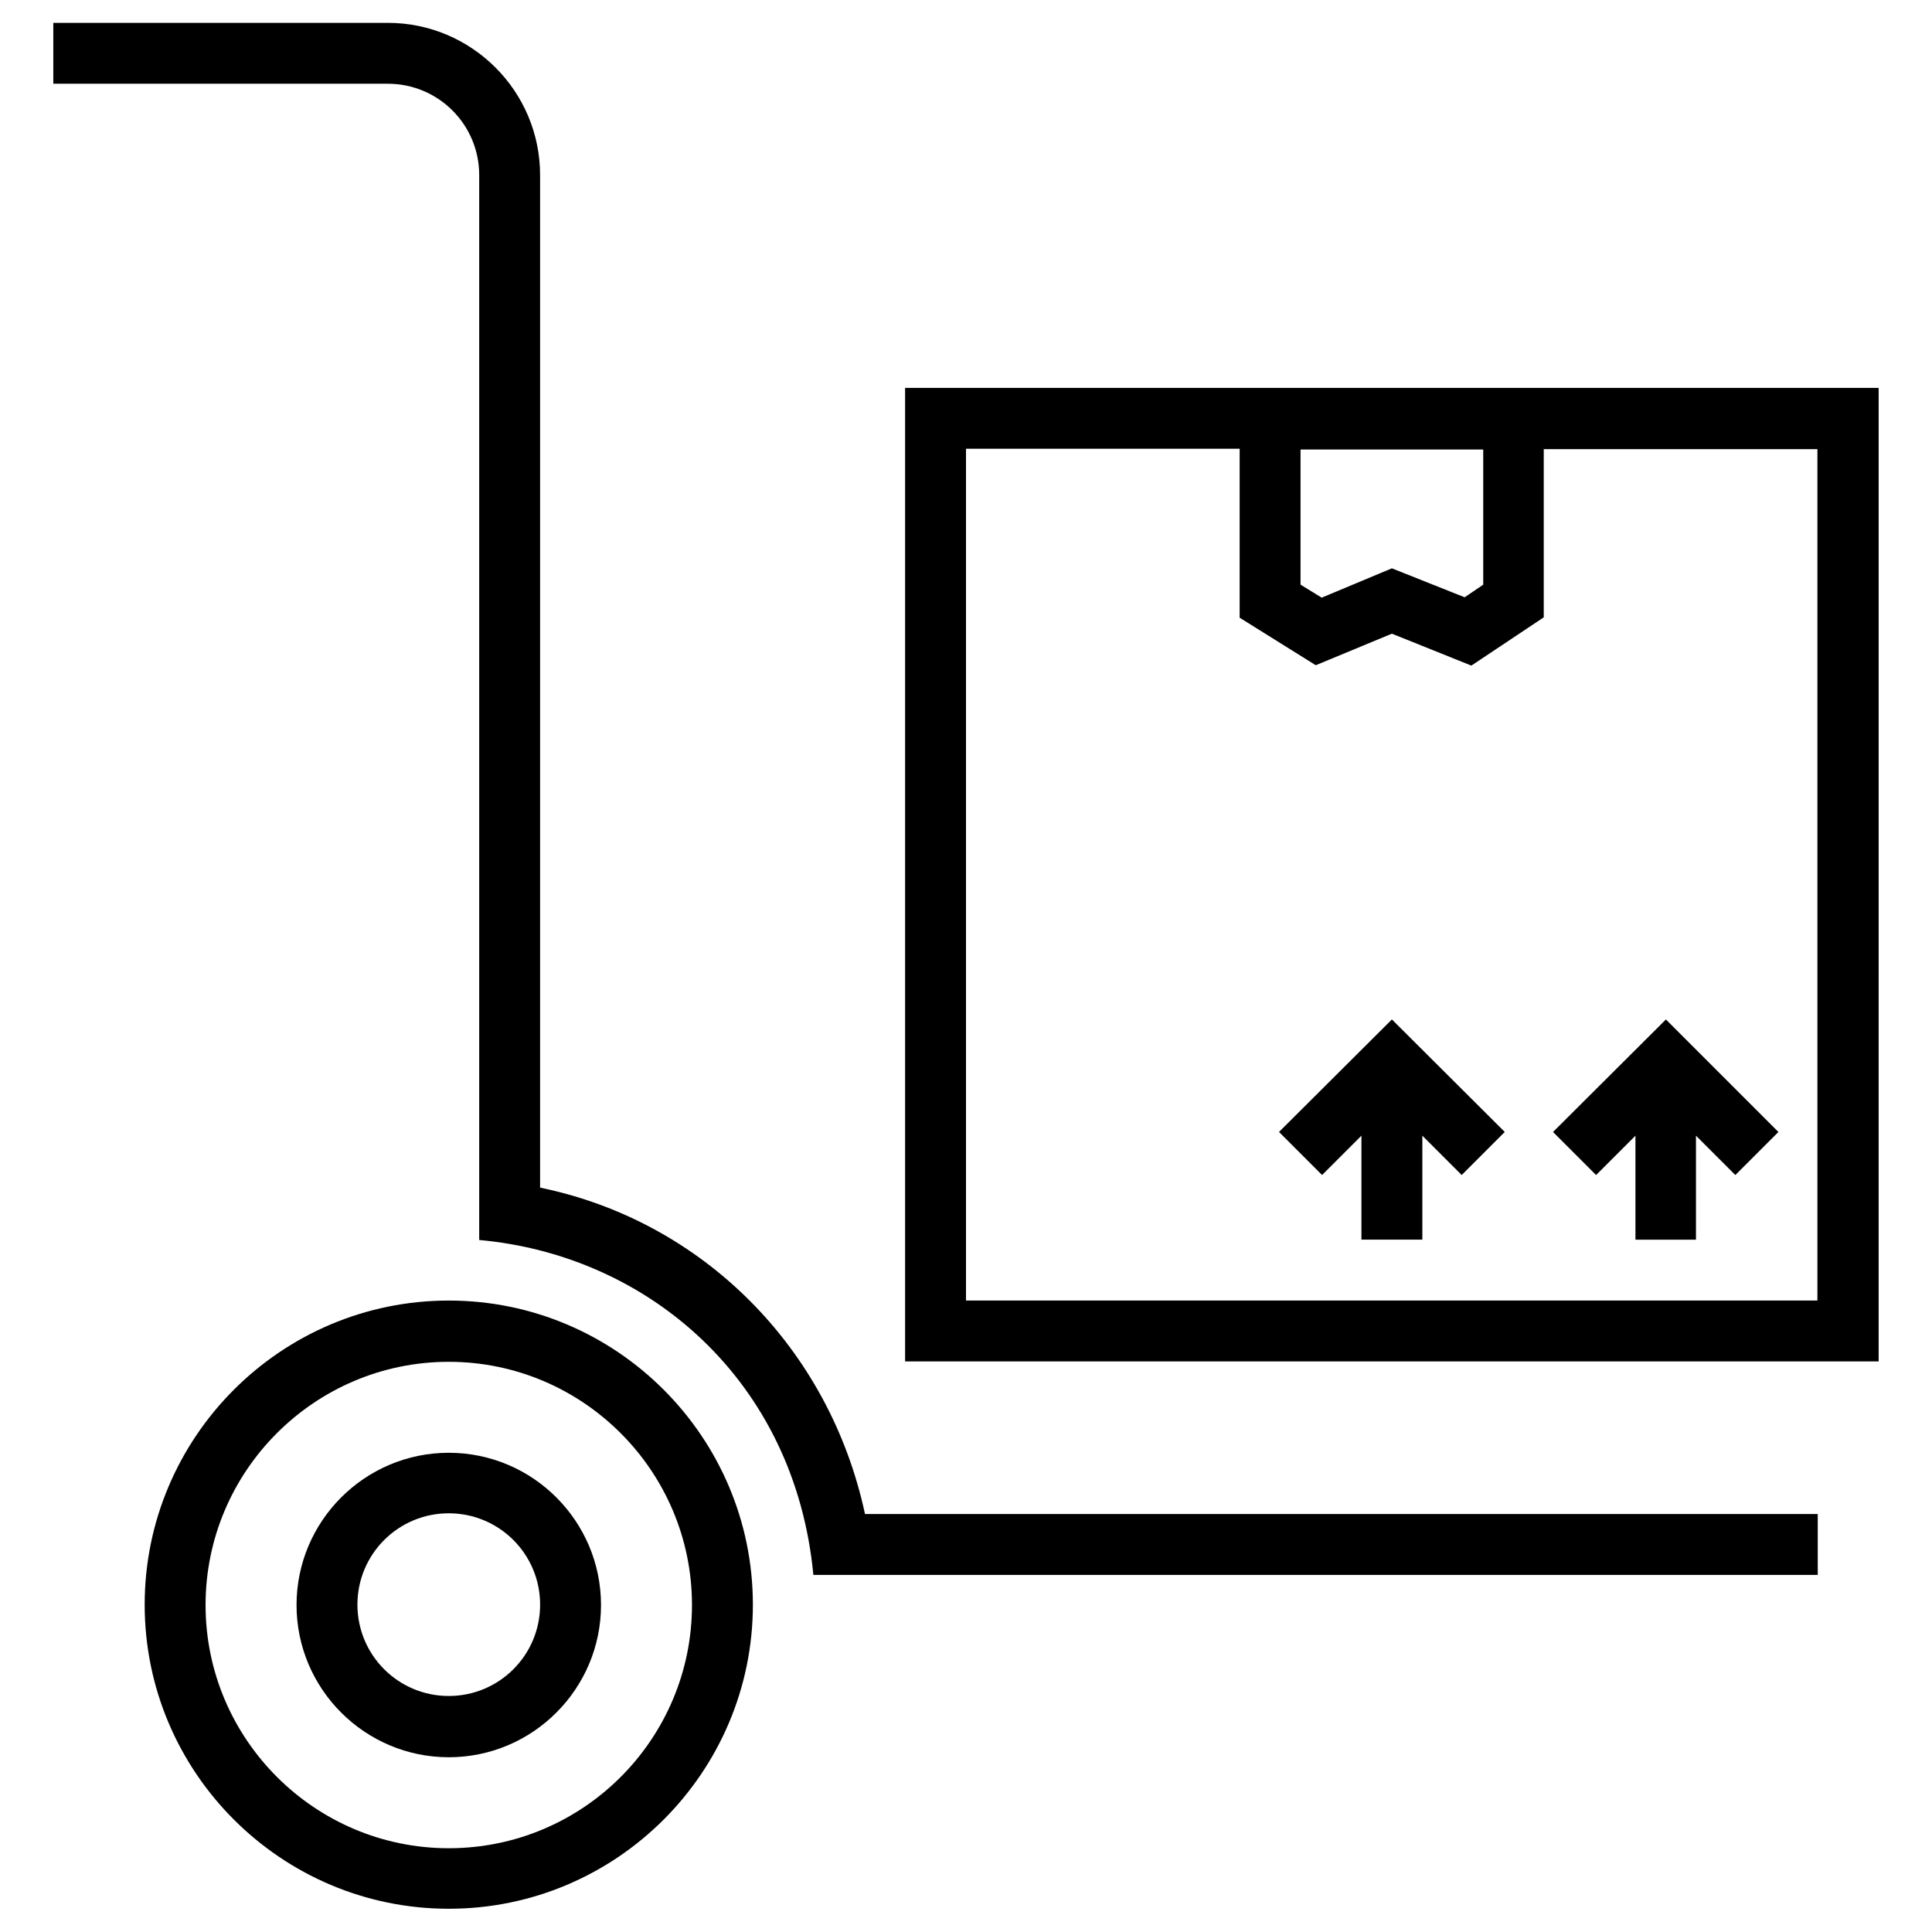
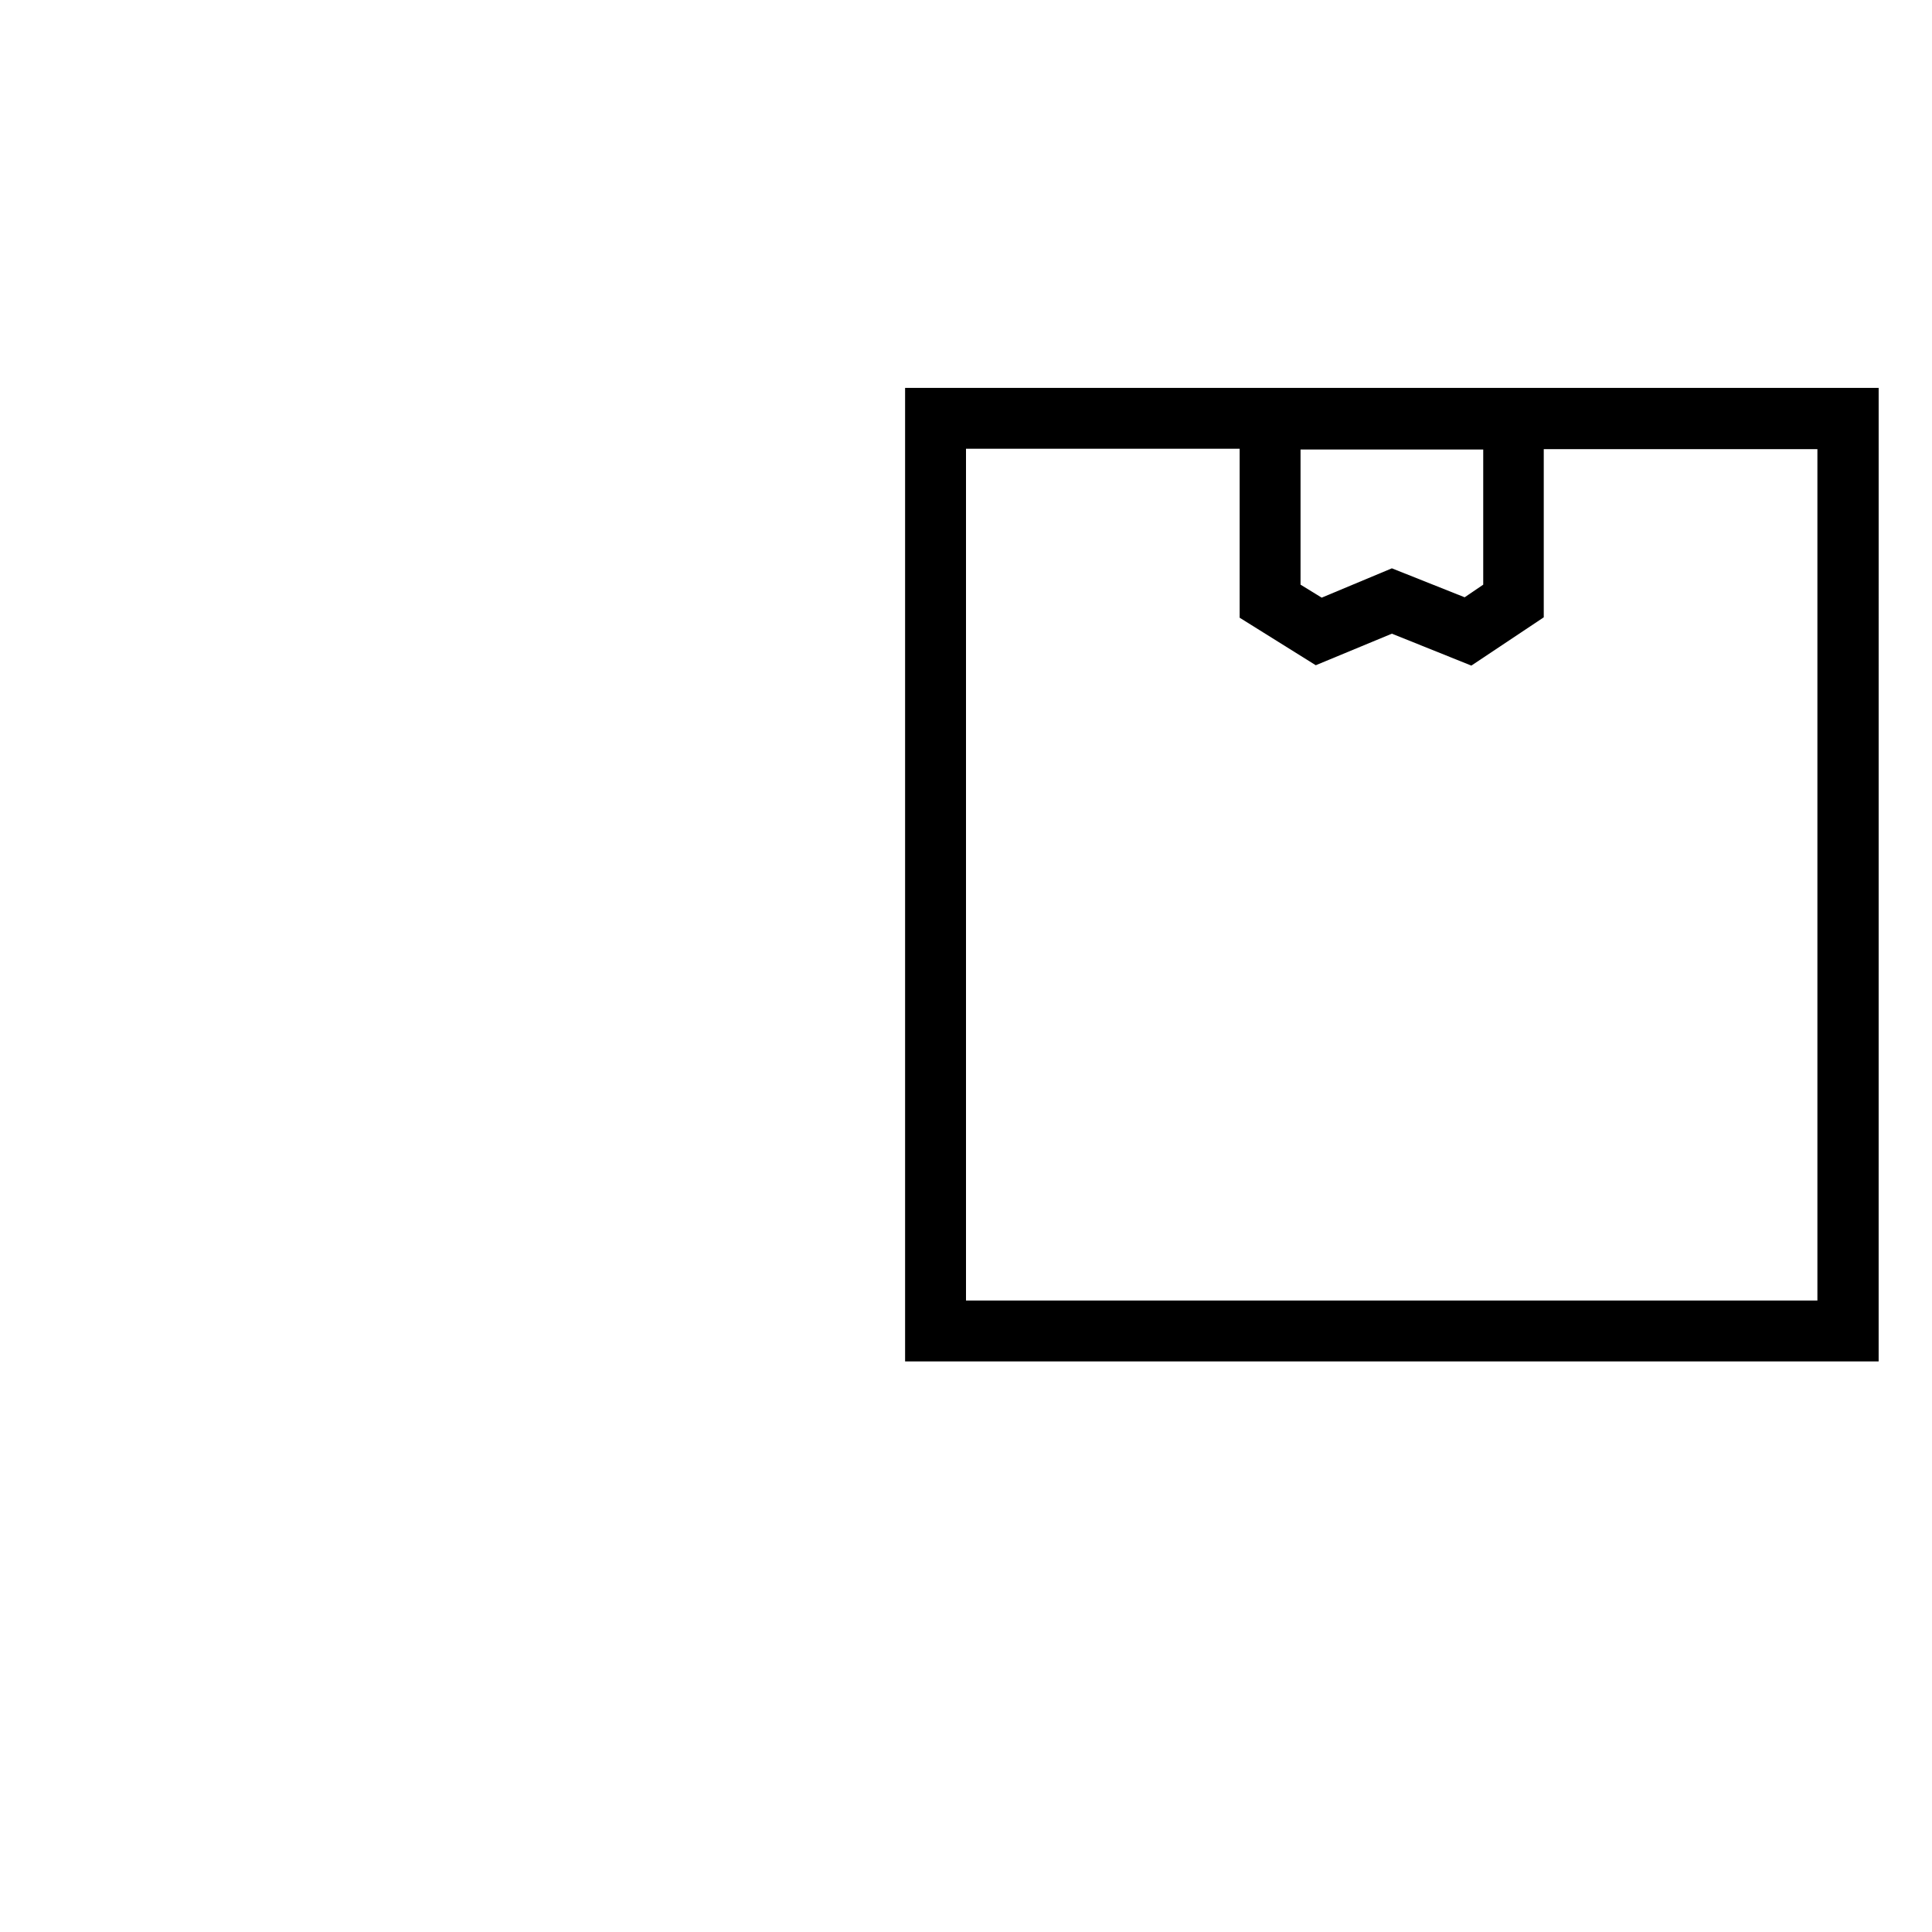
<svg xmlns="http://www.w3.org/2000/svg" fill="#000000" width="800px" height="800px" version="1.1" viewBox="144 144 512 512">
  <g>
-     <path d="m262.93 488.66c-44.477 0-80.59 36.211-80.59 80.59 0 44.477 36.211 80.59 80.59 80.59 44.477 0 80.59-36.211 80.59-80.59s-36.113-80.59-80.59-80.59zm0 145.14c-35.523 0-64.453-28.93-64.453-64.453s28.93-64.453 64.453-64.453c35.523 0 64.453 28.93 64.453 64.453s-28.832 64.453-64.453 64.453z" />
-     <path d="m262.93 529c-22.238 0-40.344 18.105-40.344 40.344s18.105 40.344 40.344 40.344 40.344-18.105 40.344-40.344-18.105-40.344-40.344-40.344zm0 64.453c-13.383 0-24.207-10.824-24.207-24.207 0-13.383 10.824-24.207 24.207-24.207 13.383 0 24.207 10.824 24.207 24.207 0 13.383-10.824 24.207-24.207 24.207z" />
-     <path d="m287.13 458.74v-268.34c0-22.238-18.105-40.344-40.344-40.344h-88.66v16.137h88.66c13.383 0 24.207 10.824 24.207 24.207v282.21c44.773 4.035 83.641 37.195 88.559 88.758h266.17v-16.137h-252.49c-9.445-43.984-43-77.641-86.102-86.496z" />
    <path d="m383.86 246.79v258h258l0.004-258zm153.21 16.137v36.016l-4.922 3.344-19.285-7.676-18.598 7.773-5.609-3.445v-35.816l48.414 0.004zm88.66 225.73h-225.73v-225.73h72.52v44.773l20.172 12.594 20.172-8.363 21.059 8.461 19.188-12.793v-44.574h72.52v225.63z" />
-     <path d="m566.98 455.4 10.43-10.43v27.551h16.039v-27.551l10.43 10.43 11.414-11.414-29.812-29.816-29.914 29.816z" />
-     <path d="m482.95 443.98 11.414 11.414 10.43-10.43v27.551h16.141v-27.551l10.43 10.43 11.414-11.414-29.914-29.816z" />
  </g>
</svg>